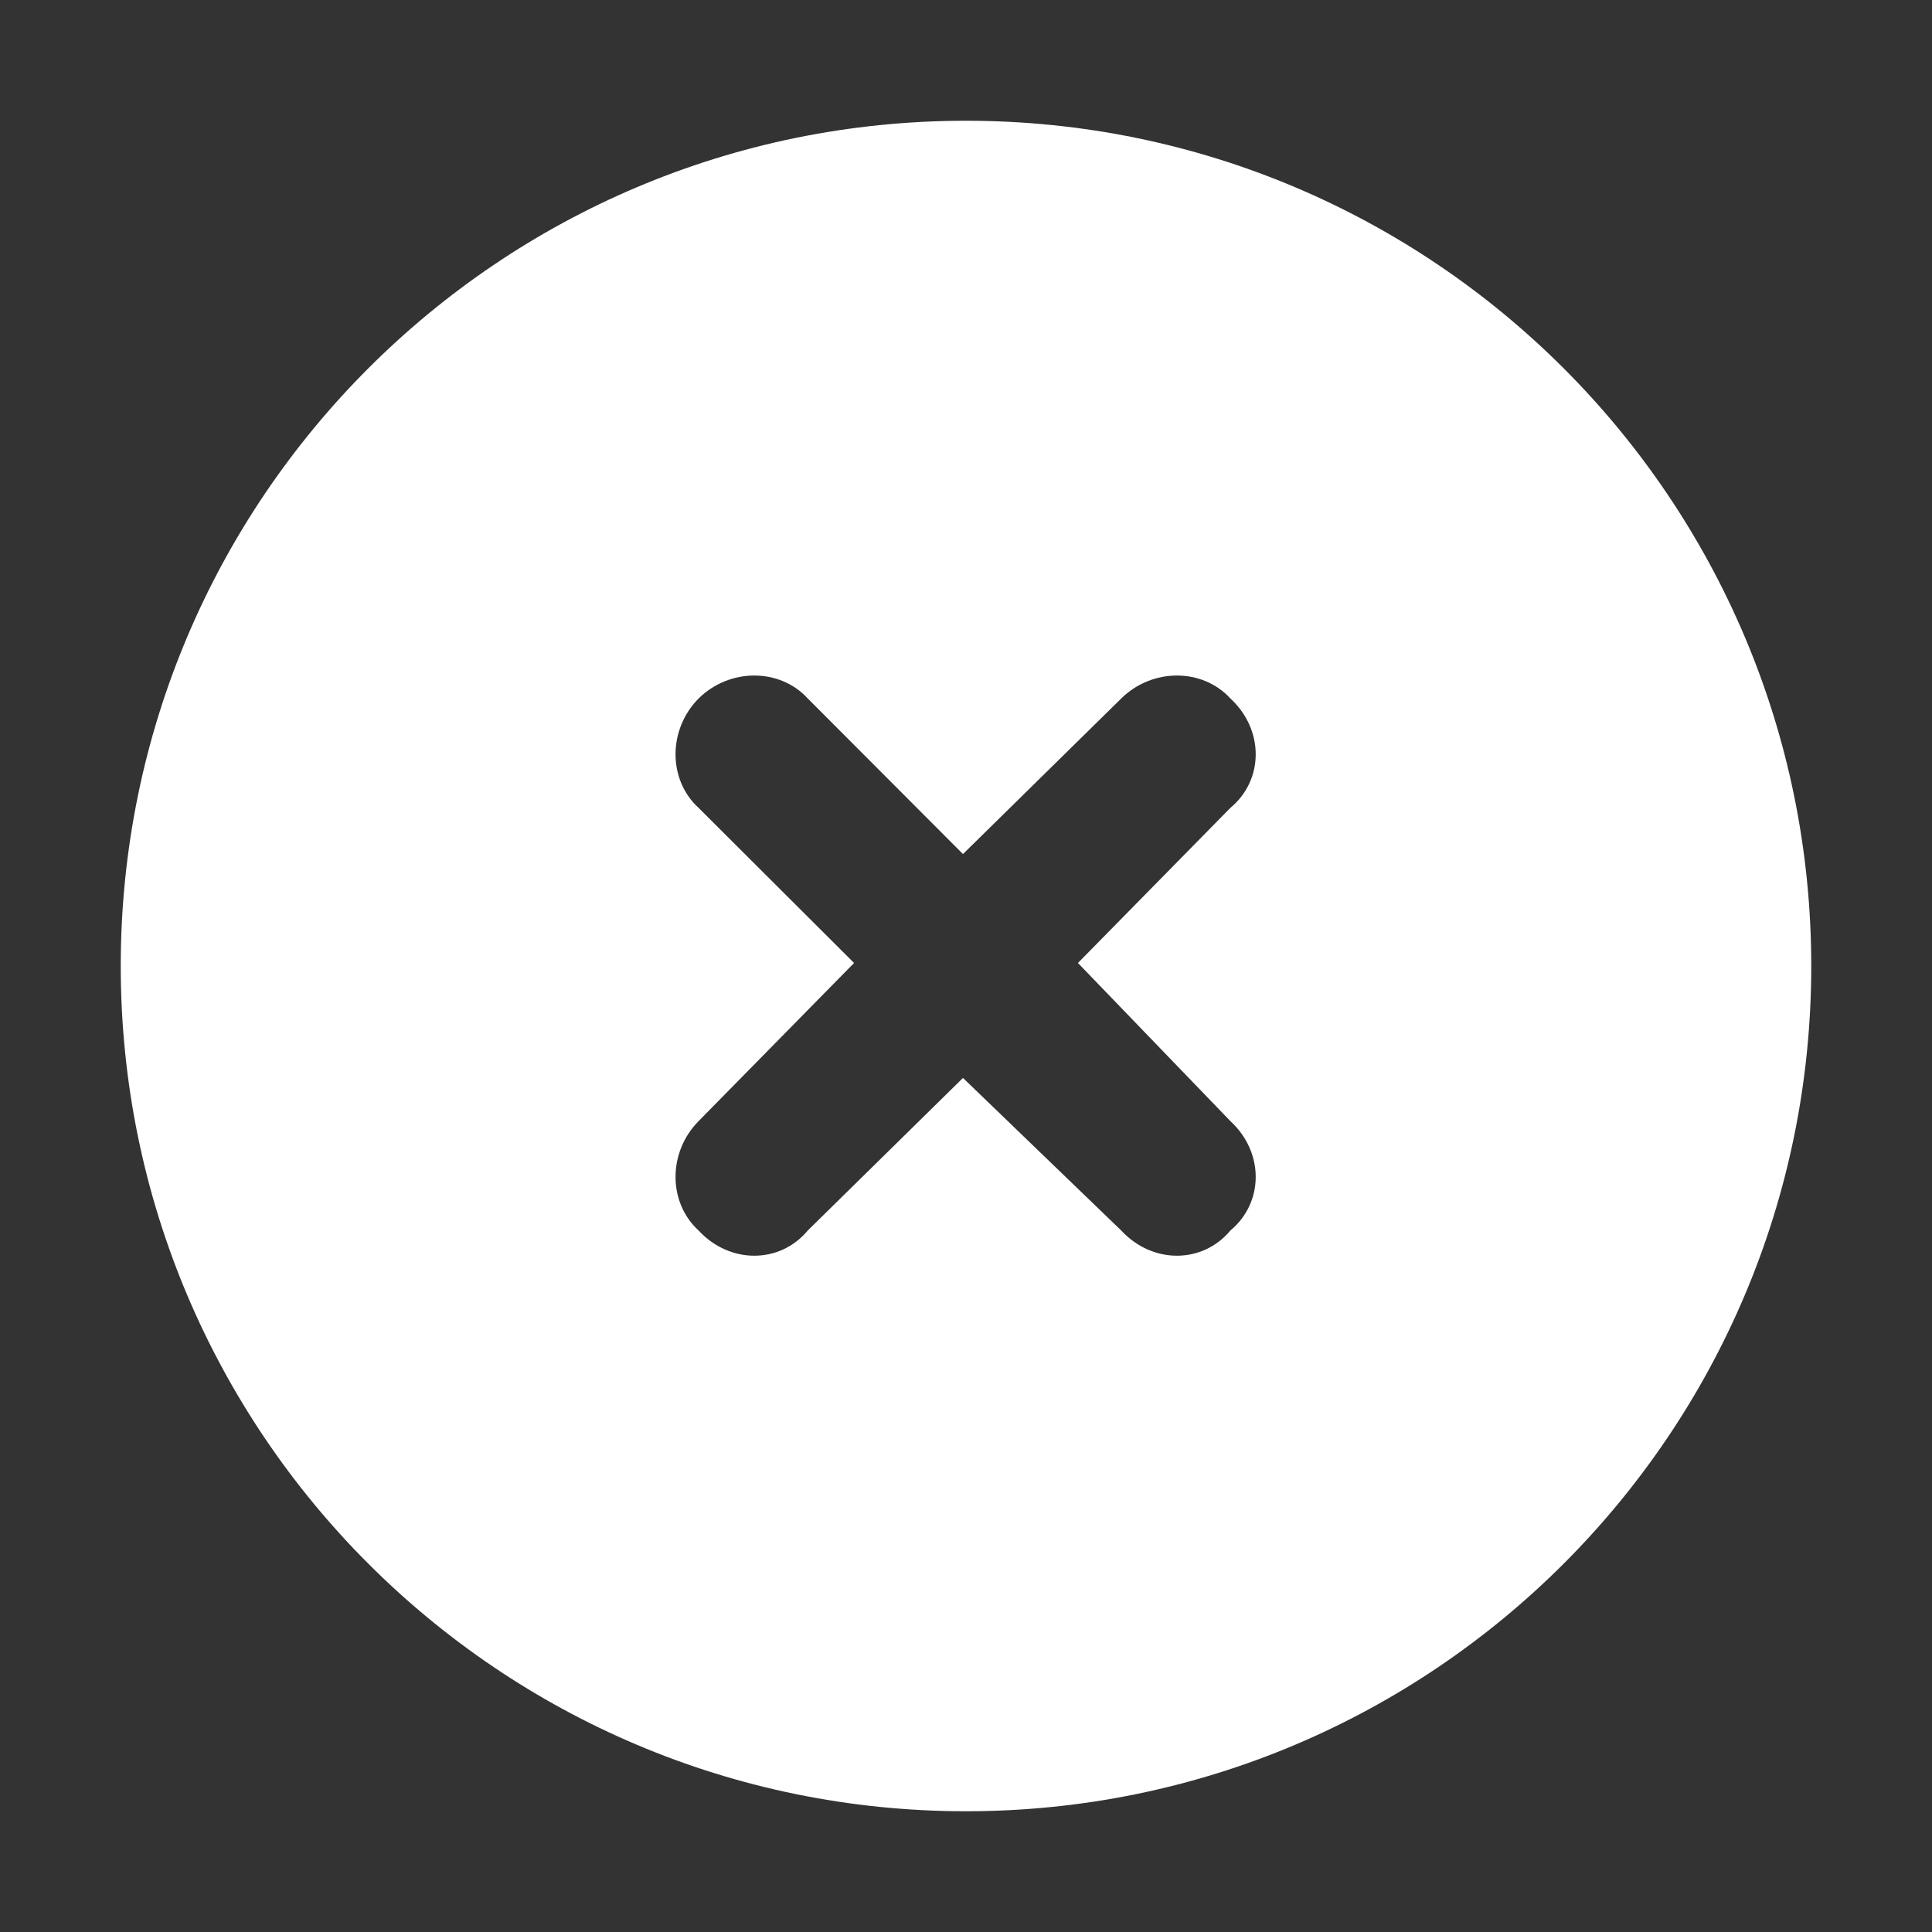
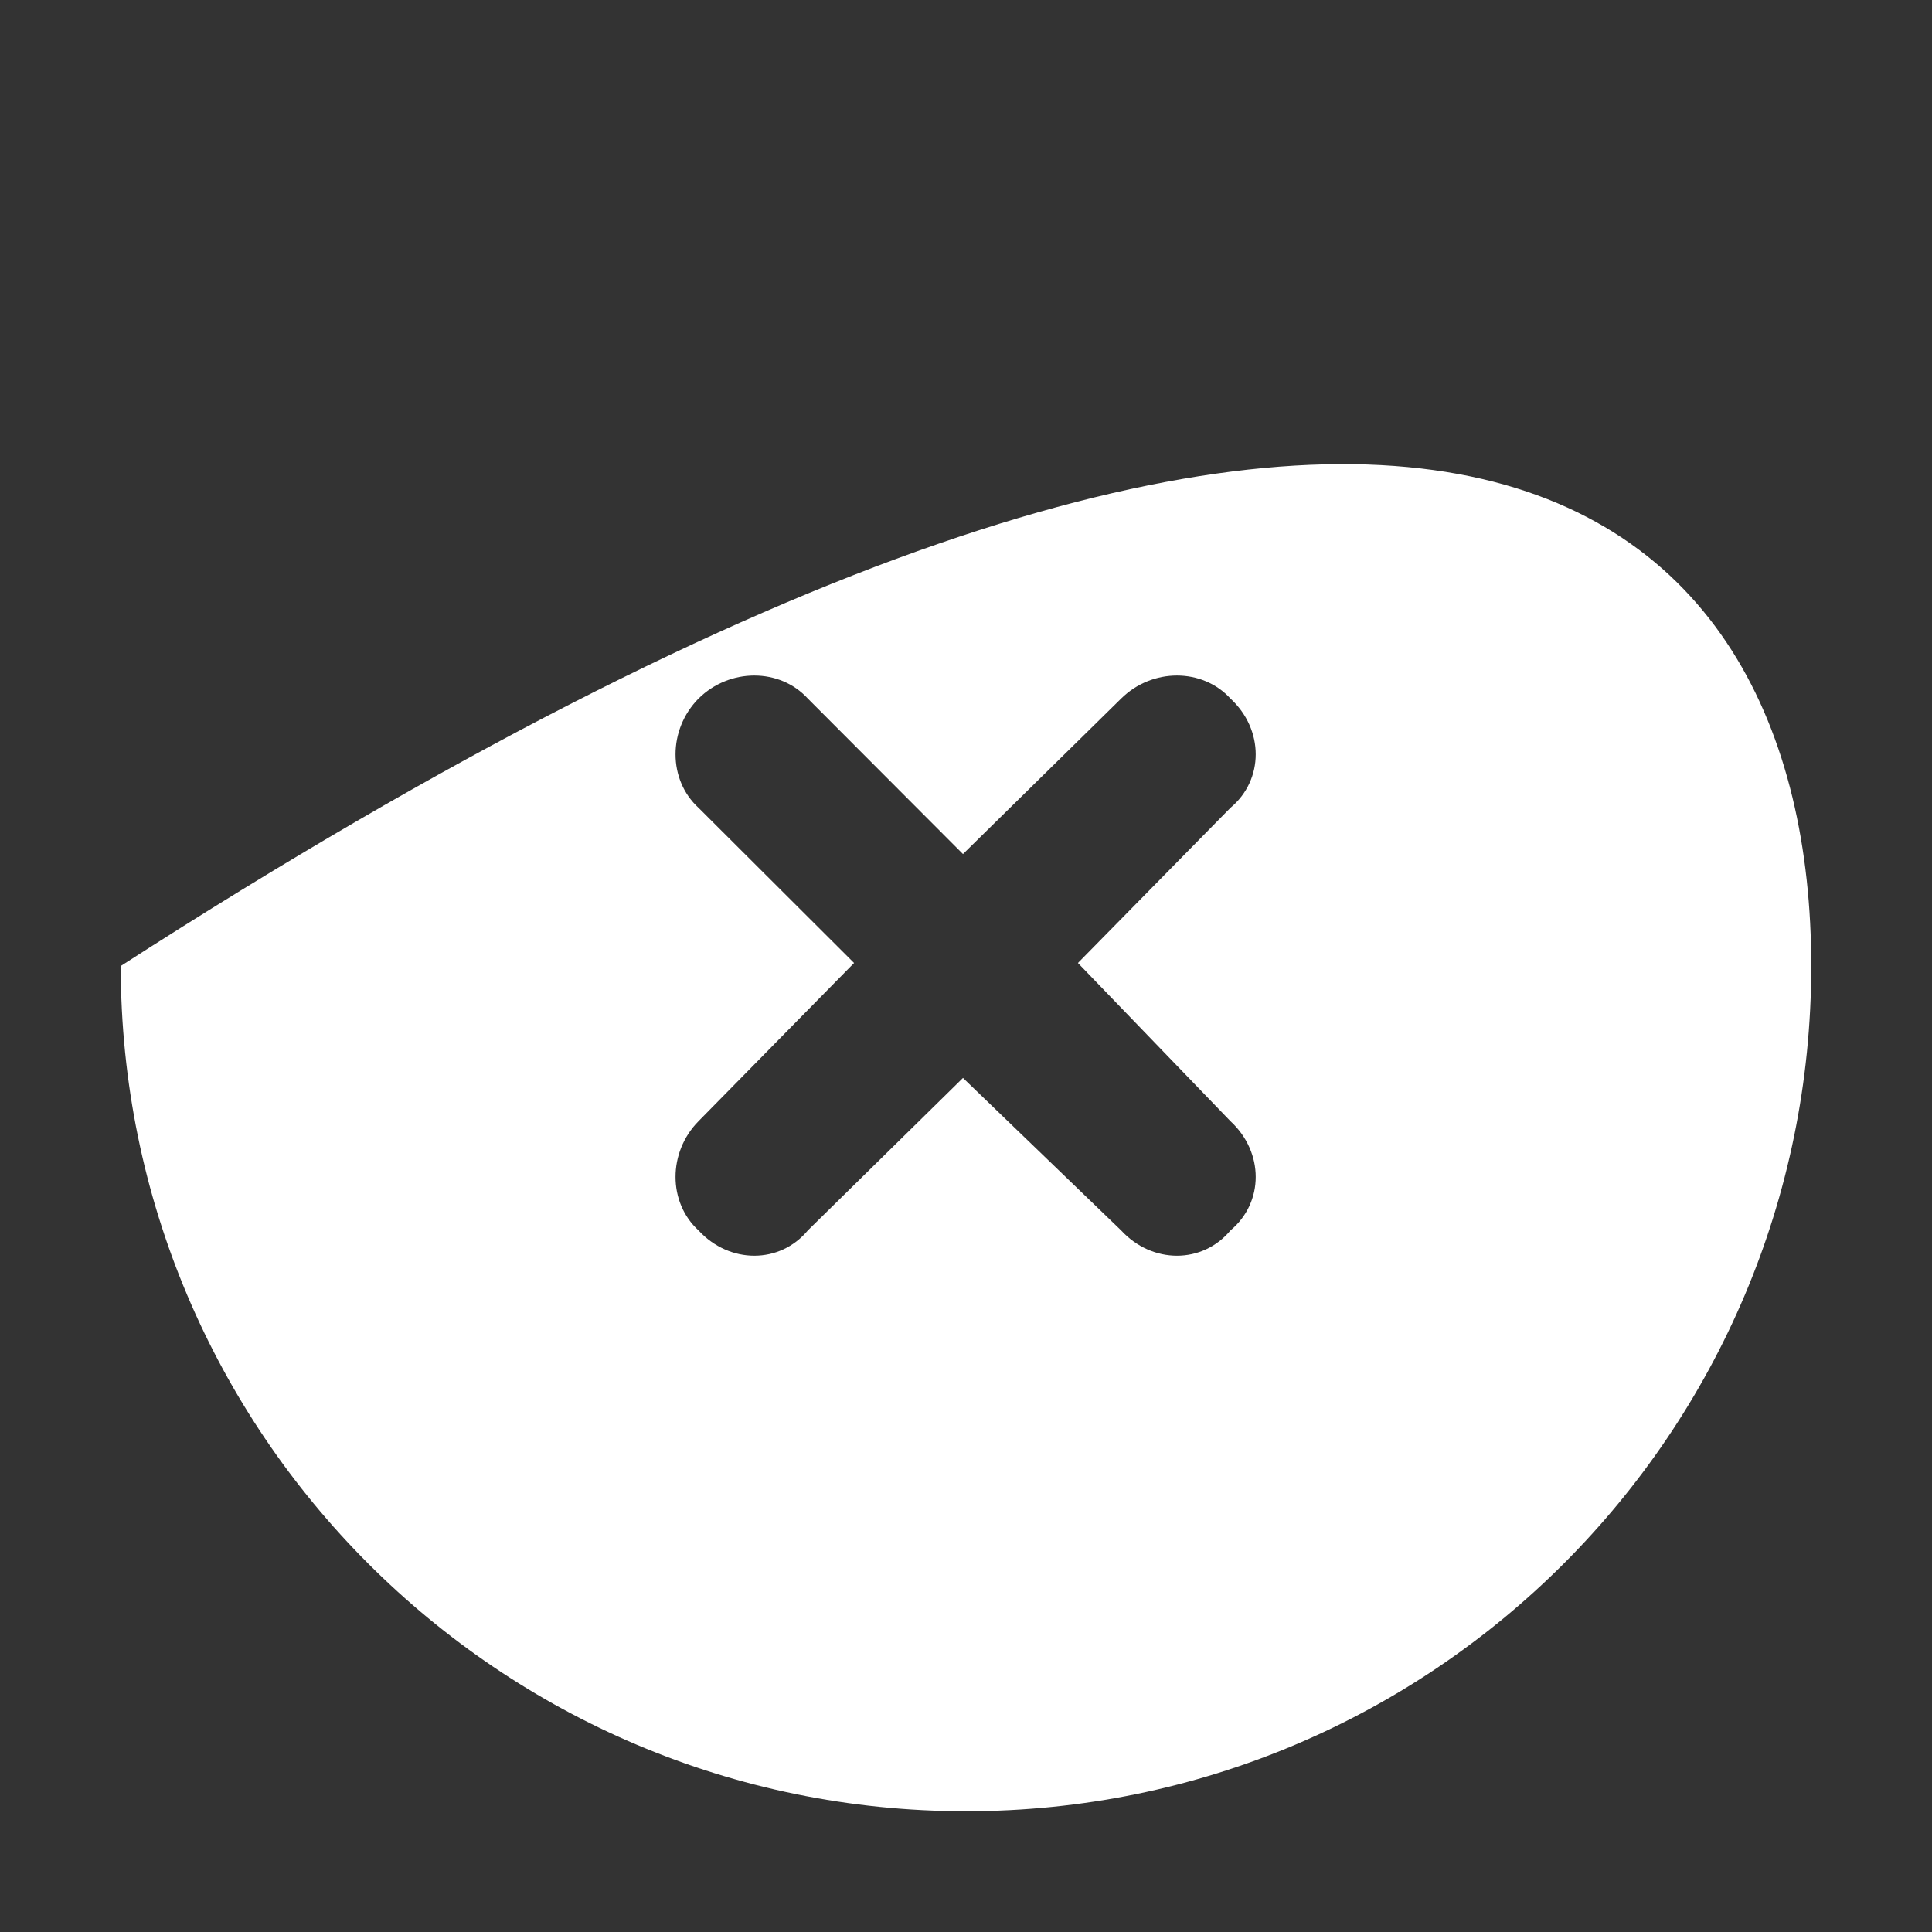
<svg xmlns="http://www.w3.org/2000/svg" width="16" height="16" viewBox="0 0 16 16" fill="none">
  <rect x="0" y="0" width="16" height="16" fill="#333333" stroke="none" />
-   <path d="M1 8C1 4.134 4.134 1 8 1C11.866 1 15 4.134 15 8C15 11.866 11.866 15 8 15C4.134 15 1 11.866 1 8ZM5.785 6.69L7.073 7.975L5.785 9.285C5.531 9.542 5.531 9.958 5.785 10.19C6.042 10.469 6.458 10.469 6.69 10.19L7.975 8.927L9.285 10.19C9.542 10.469 9.958 10.469 10.19 10.19C10.469 9.958 10.469 9.542 10.19 9.285L8.927 7.975L10.19 6.69C10.469 6.458 10.469 6.042 10.19 5.785C9.958 5.531 9.542 5.531 9.285 5.785L7.975 7.073L6.69 5.785C6.458 5.531 6.042 5.531 5.785 5.785C5.531 6.042 5.531 6.458 5.785 6.69Z" fill="white" />
+   <path d="M1 8C11.866 1 15 4.134 15 8C15 11.866 11.866 15 8 15C4.134 15 1 11.866 1 8ZM5.785 6.69L7.073 7.975L5.785 9.285C5.531 9.542 5.531 9.958 5.785 10.19C6.042 10.469 6.458 10.469 6.69 10.19L7.975 8.927L9.285 10.19C9.542 10.469 9.958 10.469 10.19 10.19C10.469 9.958 10.469 9.542 10.19 9.285L8.927 7.975L10.19 6.69C10.469 6.458 10.469 6.042 10.19 5.785C9.958 5.531 9.542 5.531 9.285 5.785L7.975 7.073L6.69 5.785C6.458 5.531 6.042 5.531 5.785 5.785C5.531 6.042 5.531 6.458 5.785 6.69Z" fill="white" />
</svg>